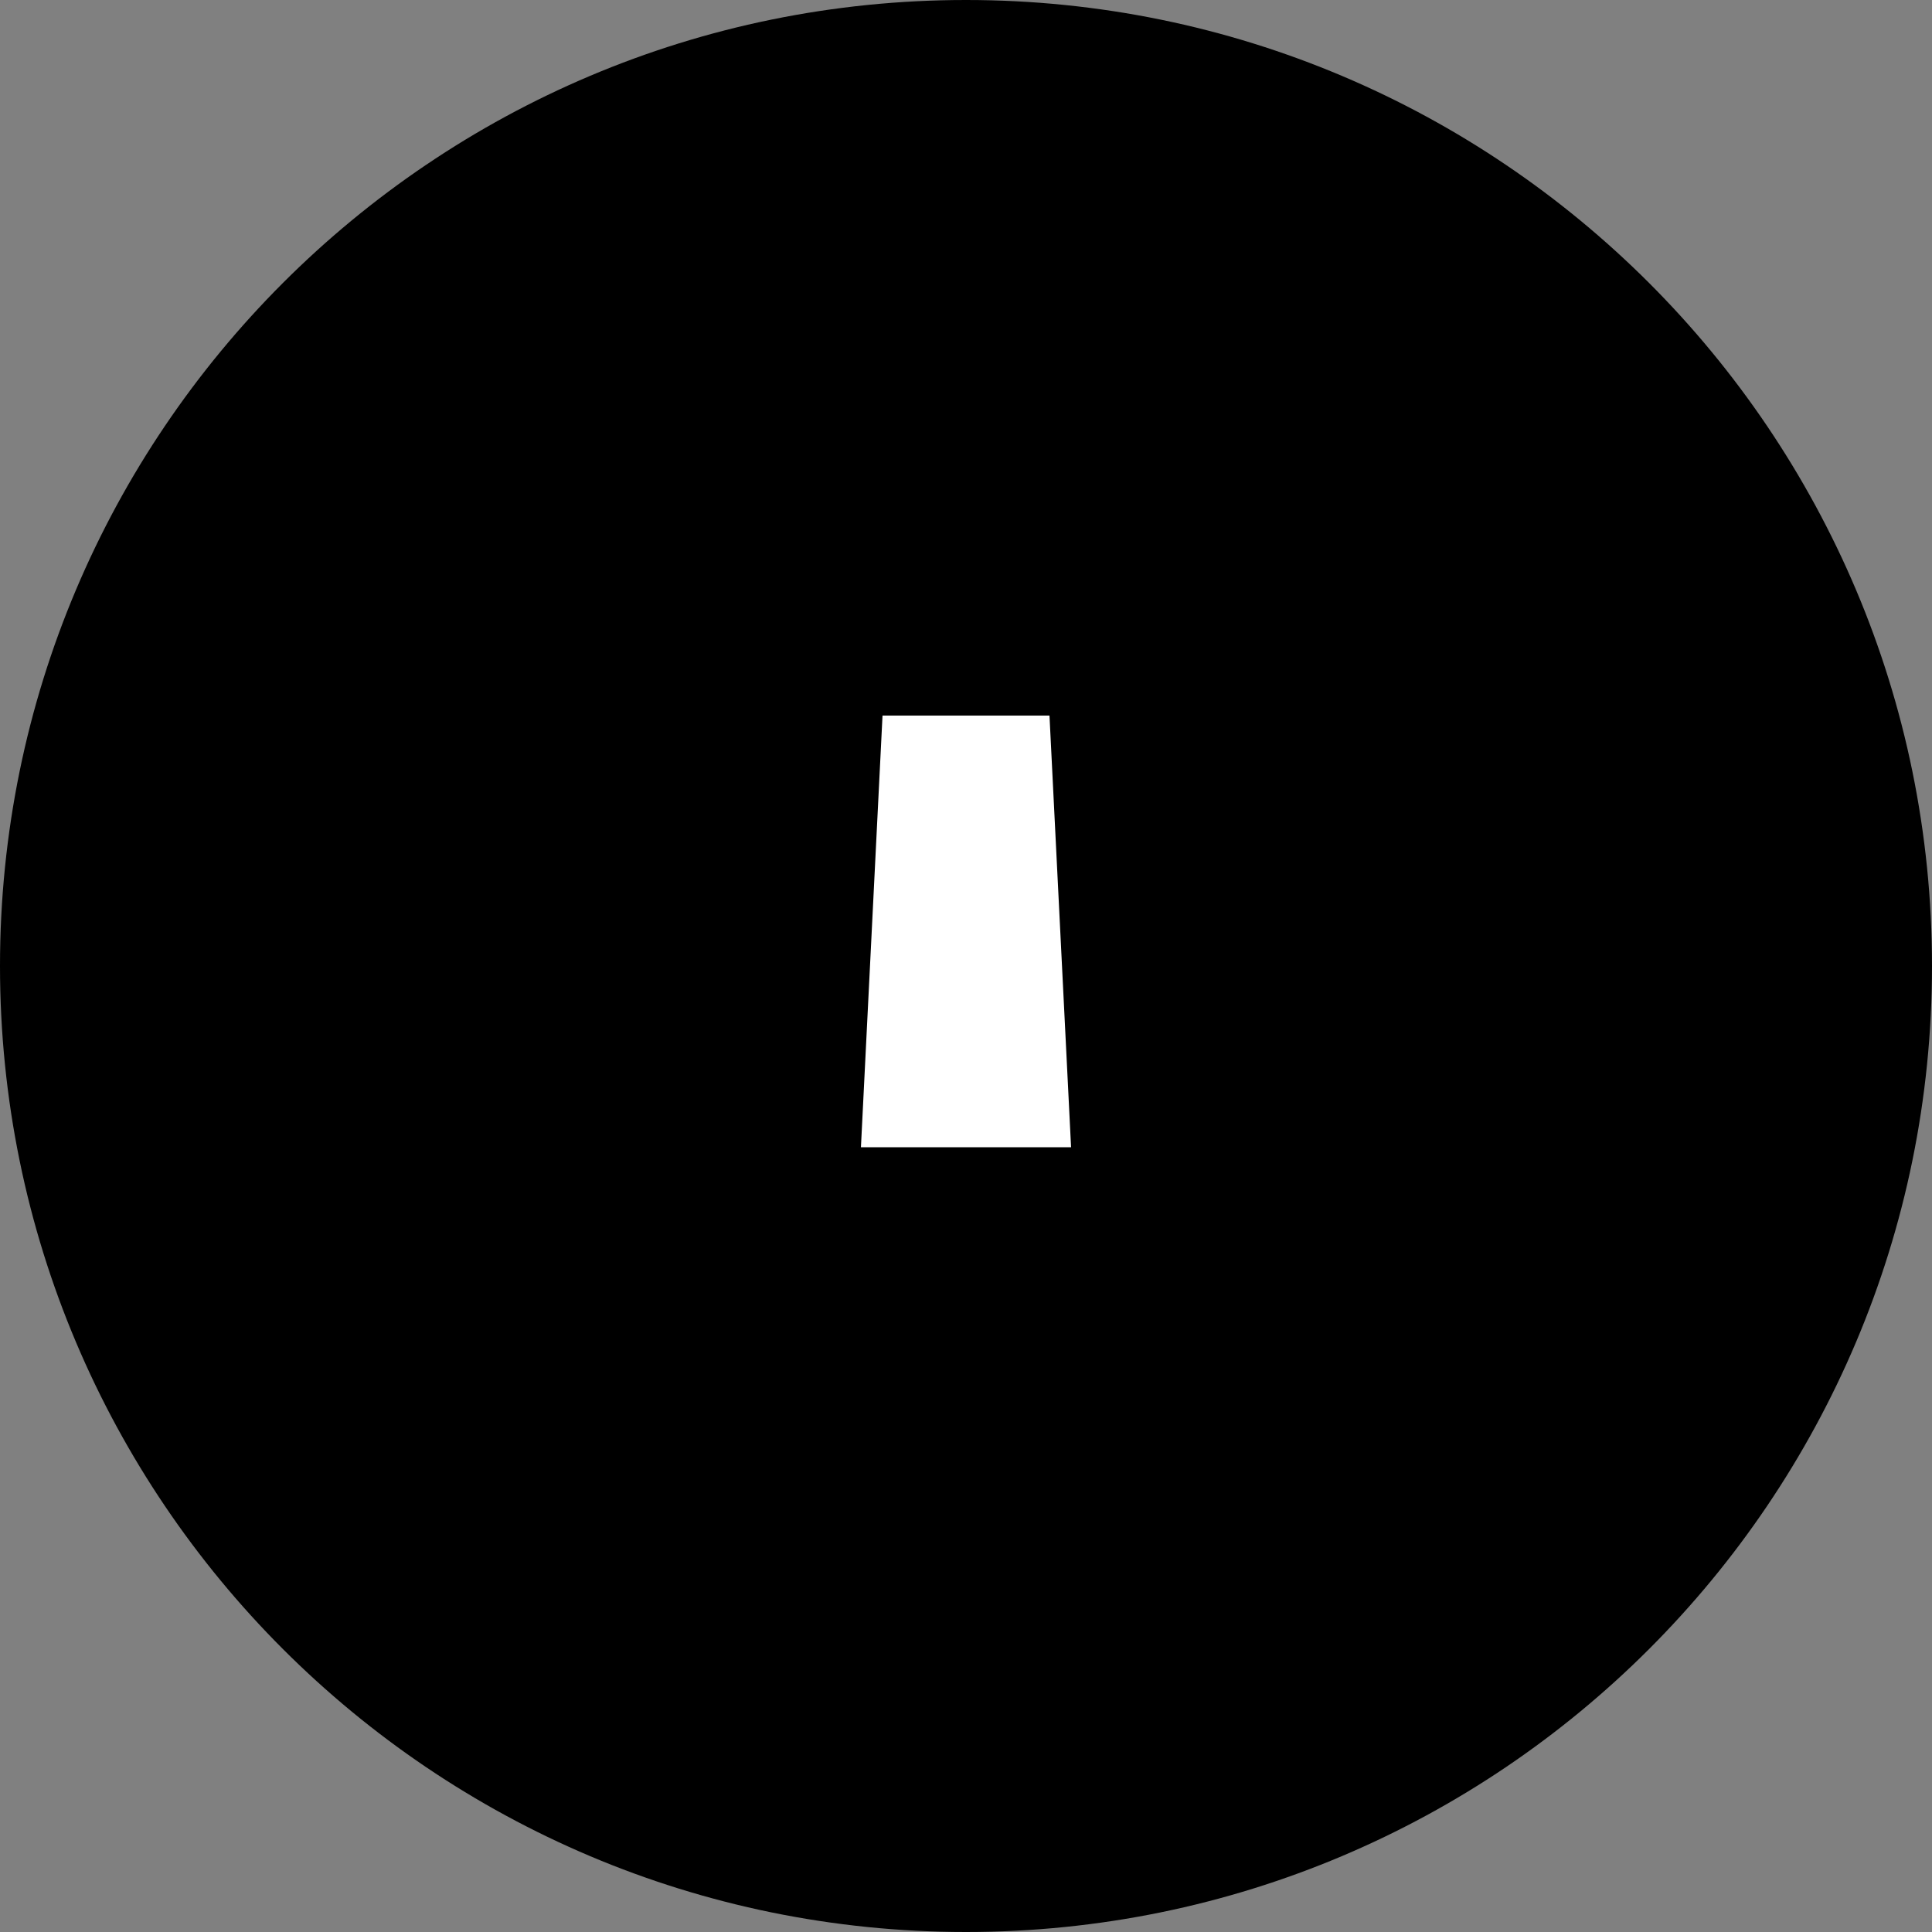
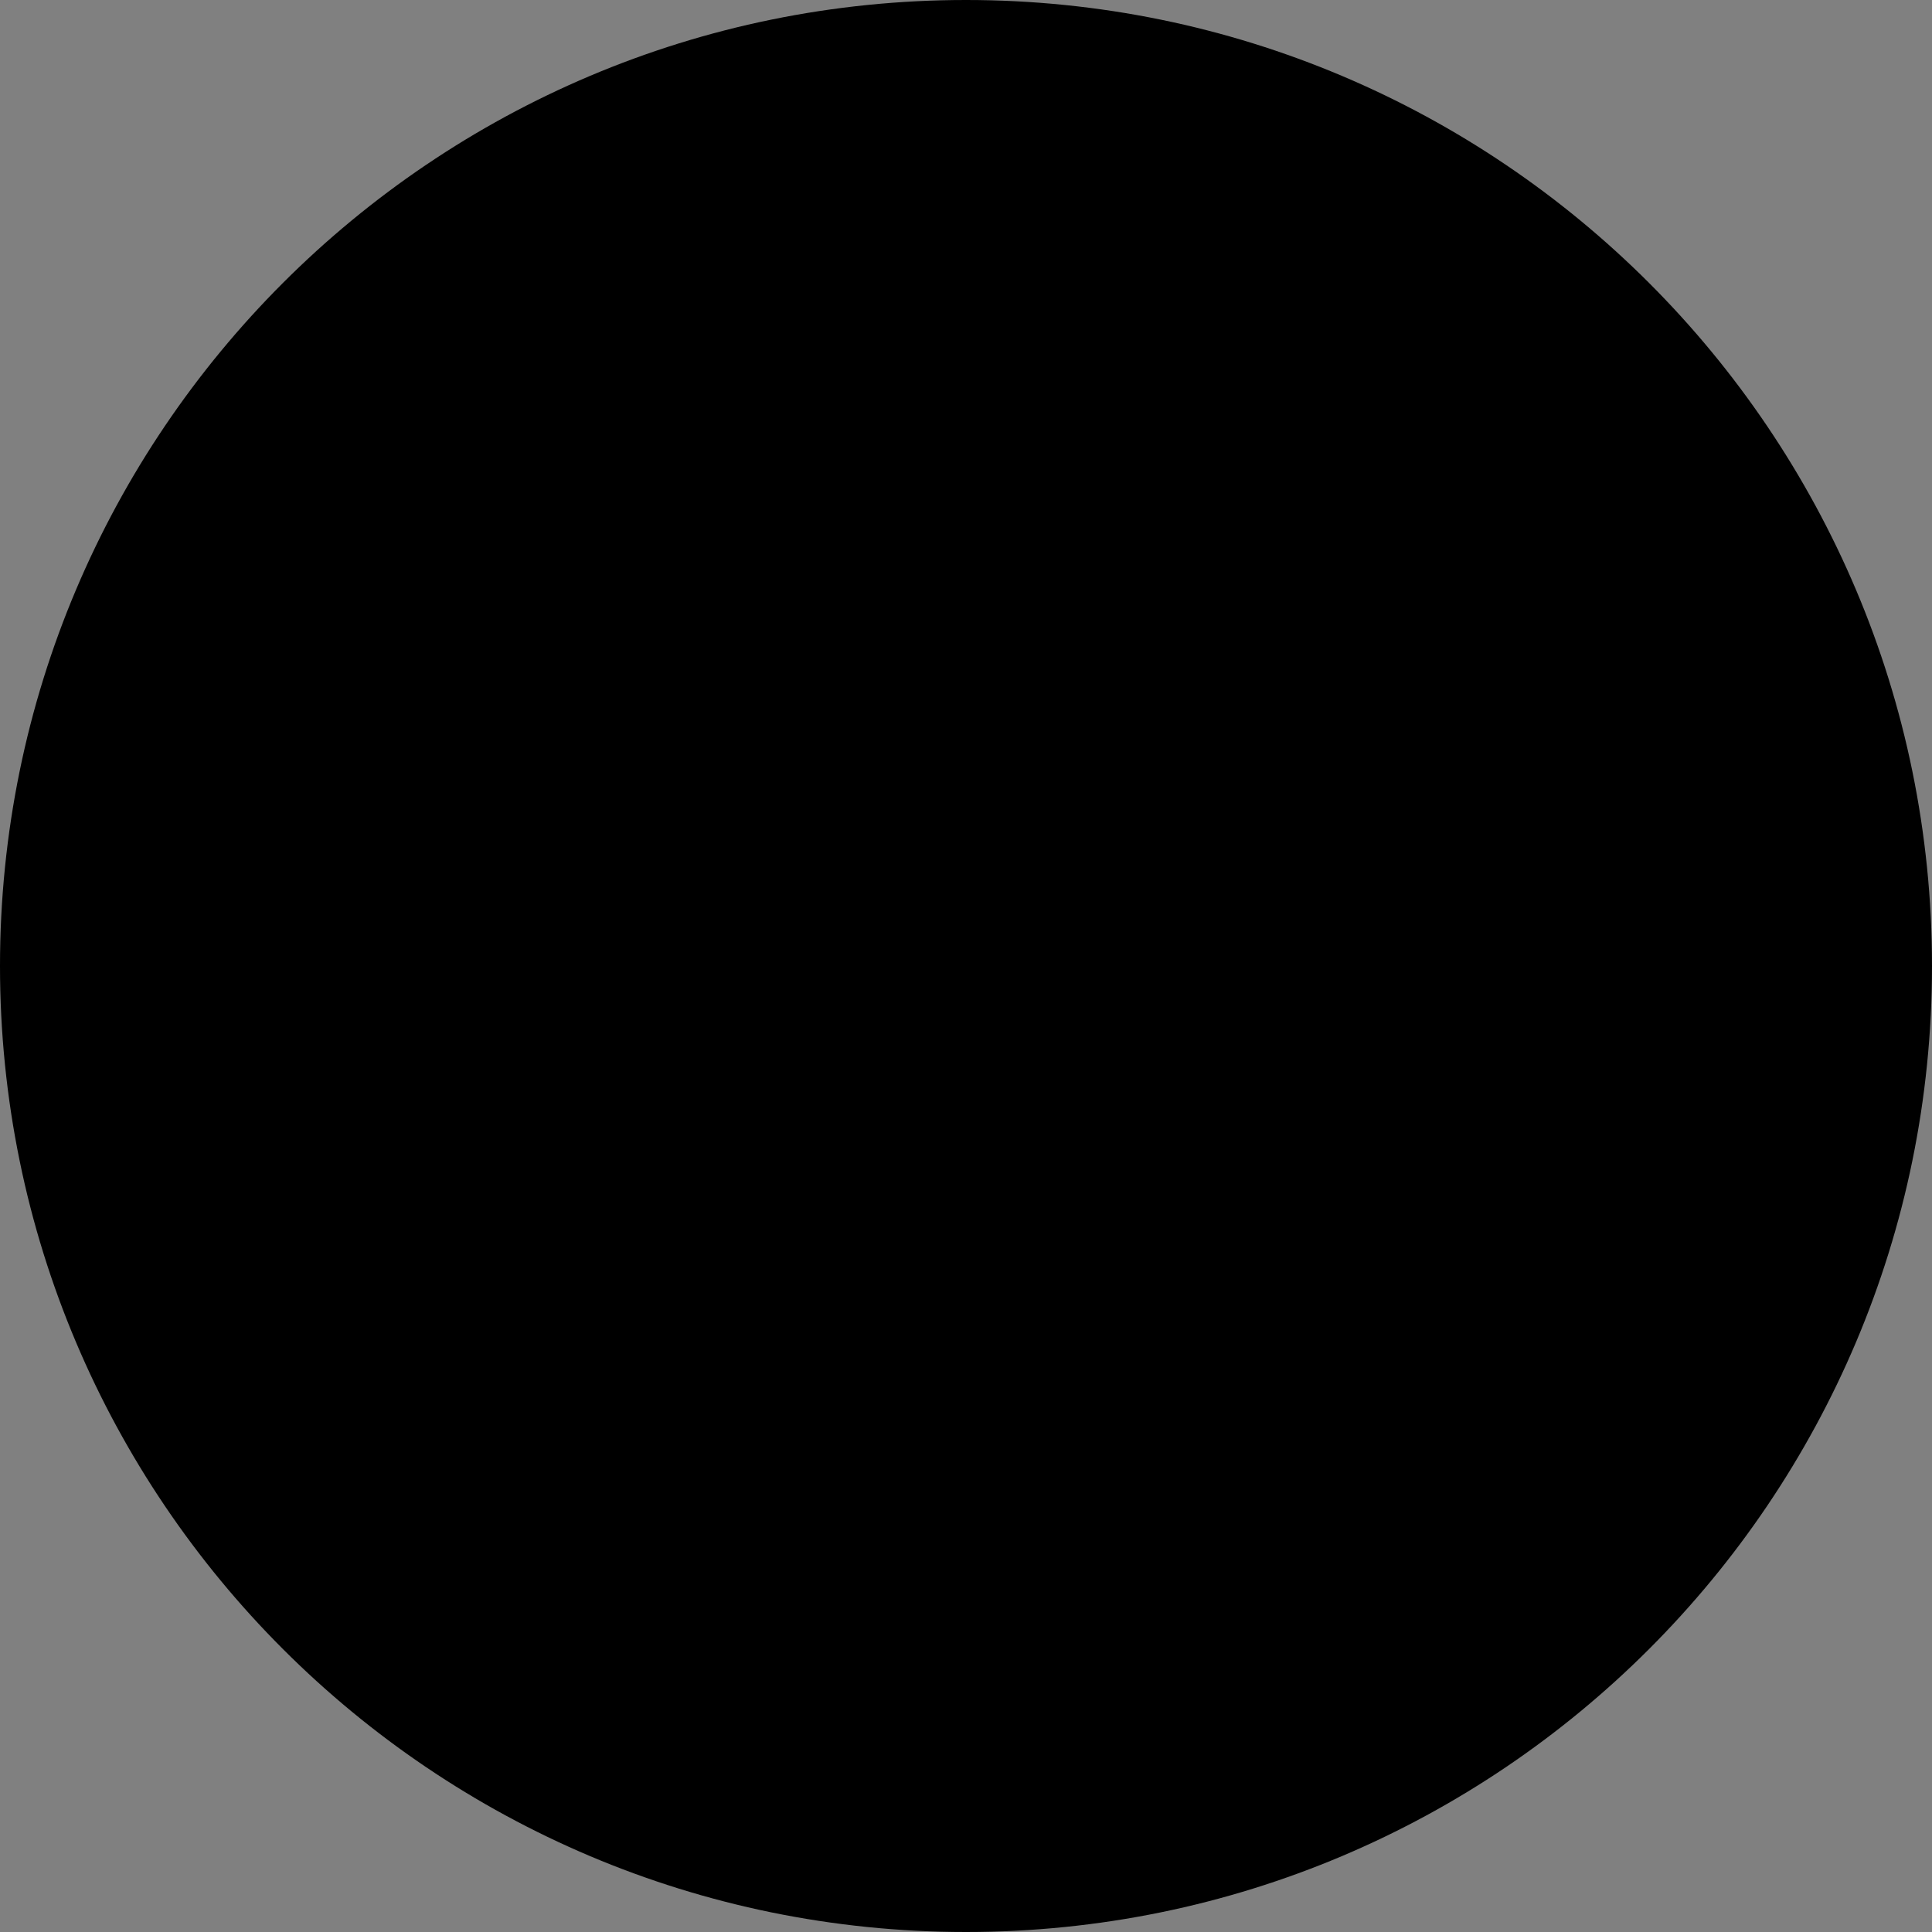
<svg xmlns="http://www.w3.org/2000/svg" width="32" zoomAndPan="magnify" viewBox="0 0 810 810" height="32" preserveAspectRatio="xMidYMid meet" version="1.0">
  <rect x="0" y="0" width="810" height="810" fill="#808080" stroke="none" />
  <defs>
    <clipPath id="7139251b40">
      <path d="M 405 0 C 181.324 0 0 181.324 0 405 C 0 628.676 181.324 810 405 810 C 628.676 810 810 628.676 810 405 C 810 181.324 628.676 0 405 0 Z M 405 0 " clip-rule="nonzero" />
    </clipPath>
    <clipPath id="e5b0580e10">
-       <path d="M 304 146.594 L 510 146.594 L 510 481 L 304 481 Z M 304 146.594 " clip-rule="nonzero" />
-     </clipPath>
+       </clipPath>
    <clipPath id="f628fca060">
      <path d="M 301.883 525.148 L 508.117 525.148 L 508.117 796.465 L 301.883 796.465 Z M 301.883 525.148 " clip-rule="nonzero" />
    </clipPath>
  </defs>
  <g clip-path="url(#7139251b40)">
    <rect x="-81" width="972" fill="#000000" y="-81" height="972" fill-opacity="1" />
  </g>
  <g clip-path="url(#e5b0580e10)">
      {/* Candle Body - simplified and centered for 32x32 effective viewbox */}
      <polygon points="350,700 460,700 440,300 370,300" fill="#ffffff" />
  </g>
  <g clip-path="url(#f628fca060)">
      {/* Detached Flame - simplified and centered */}
      <path d="M405,280 C380,240 360,200 380,160 C390,130 405,100 405,100 C405,100 420,130 430,160 C450,200 430,240 405,280Z" fill="#ffffff" />
  </g>
</svg>